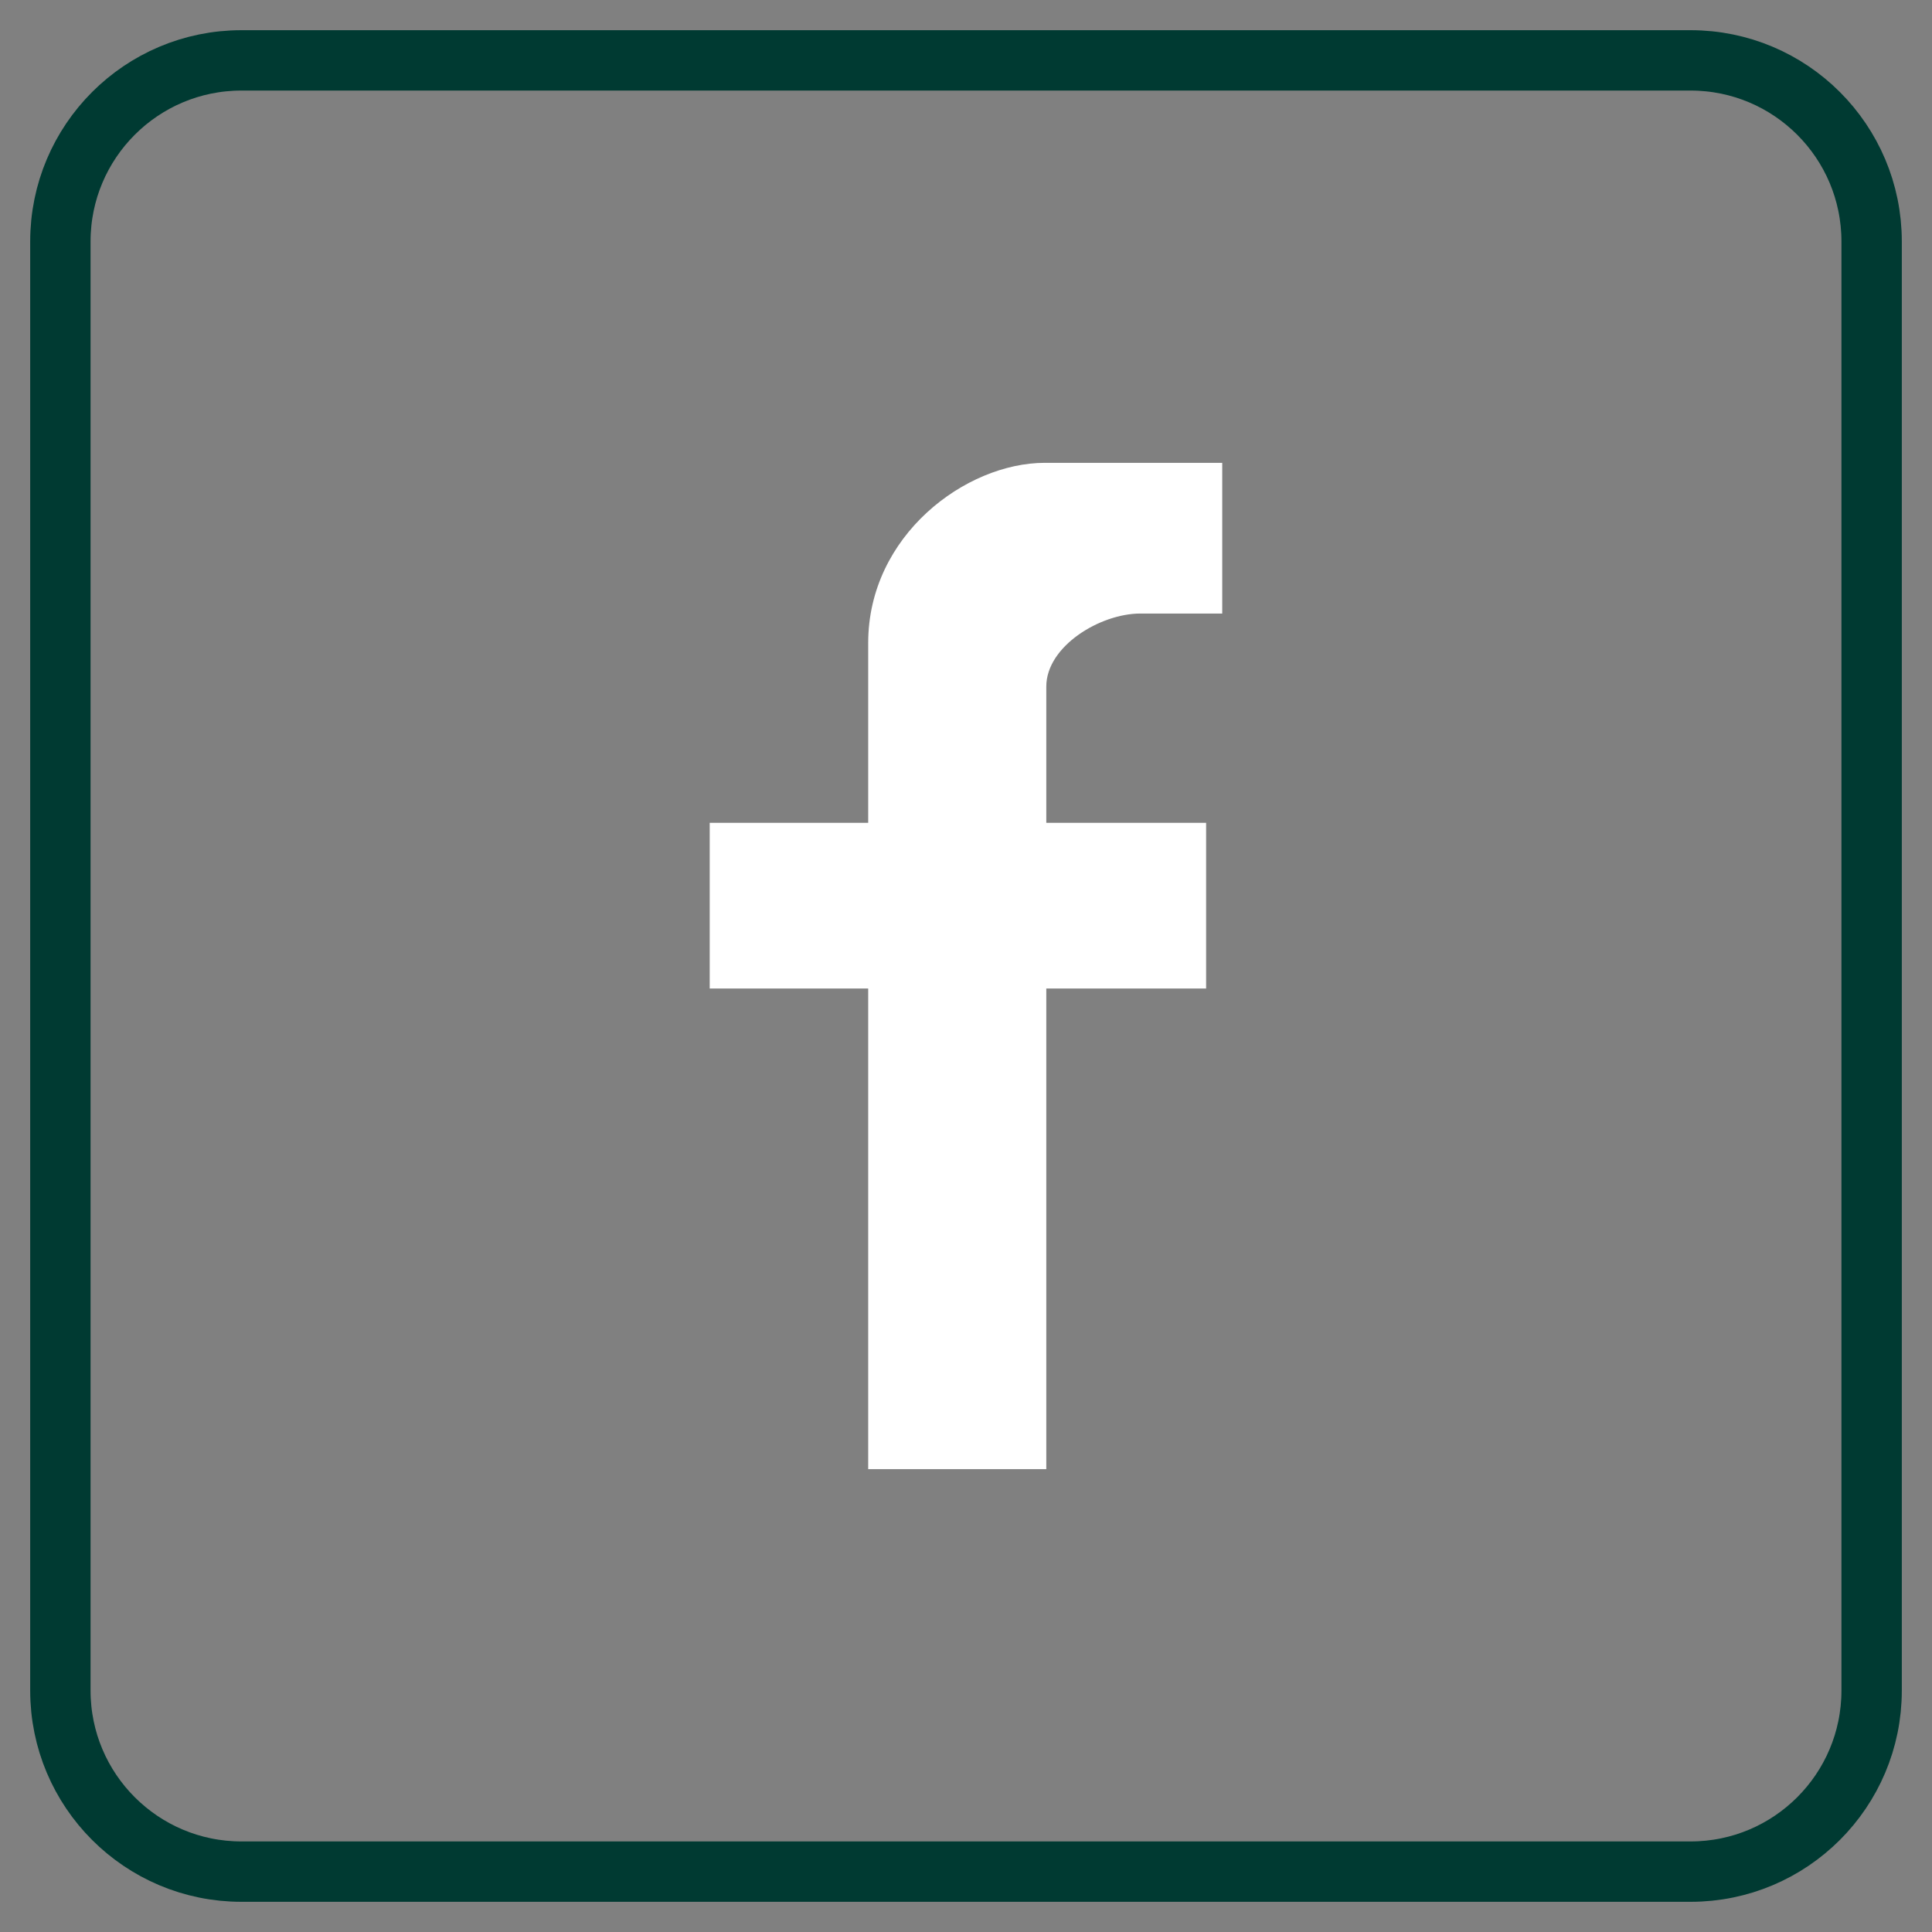
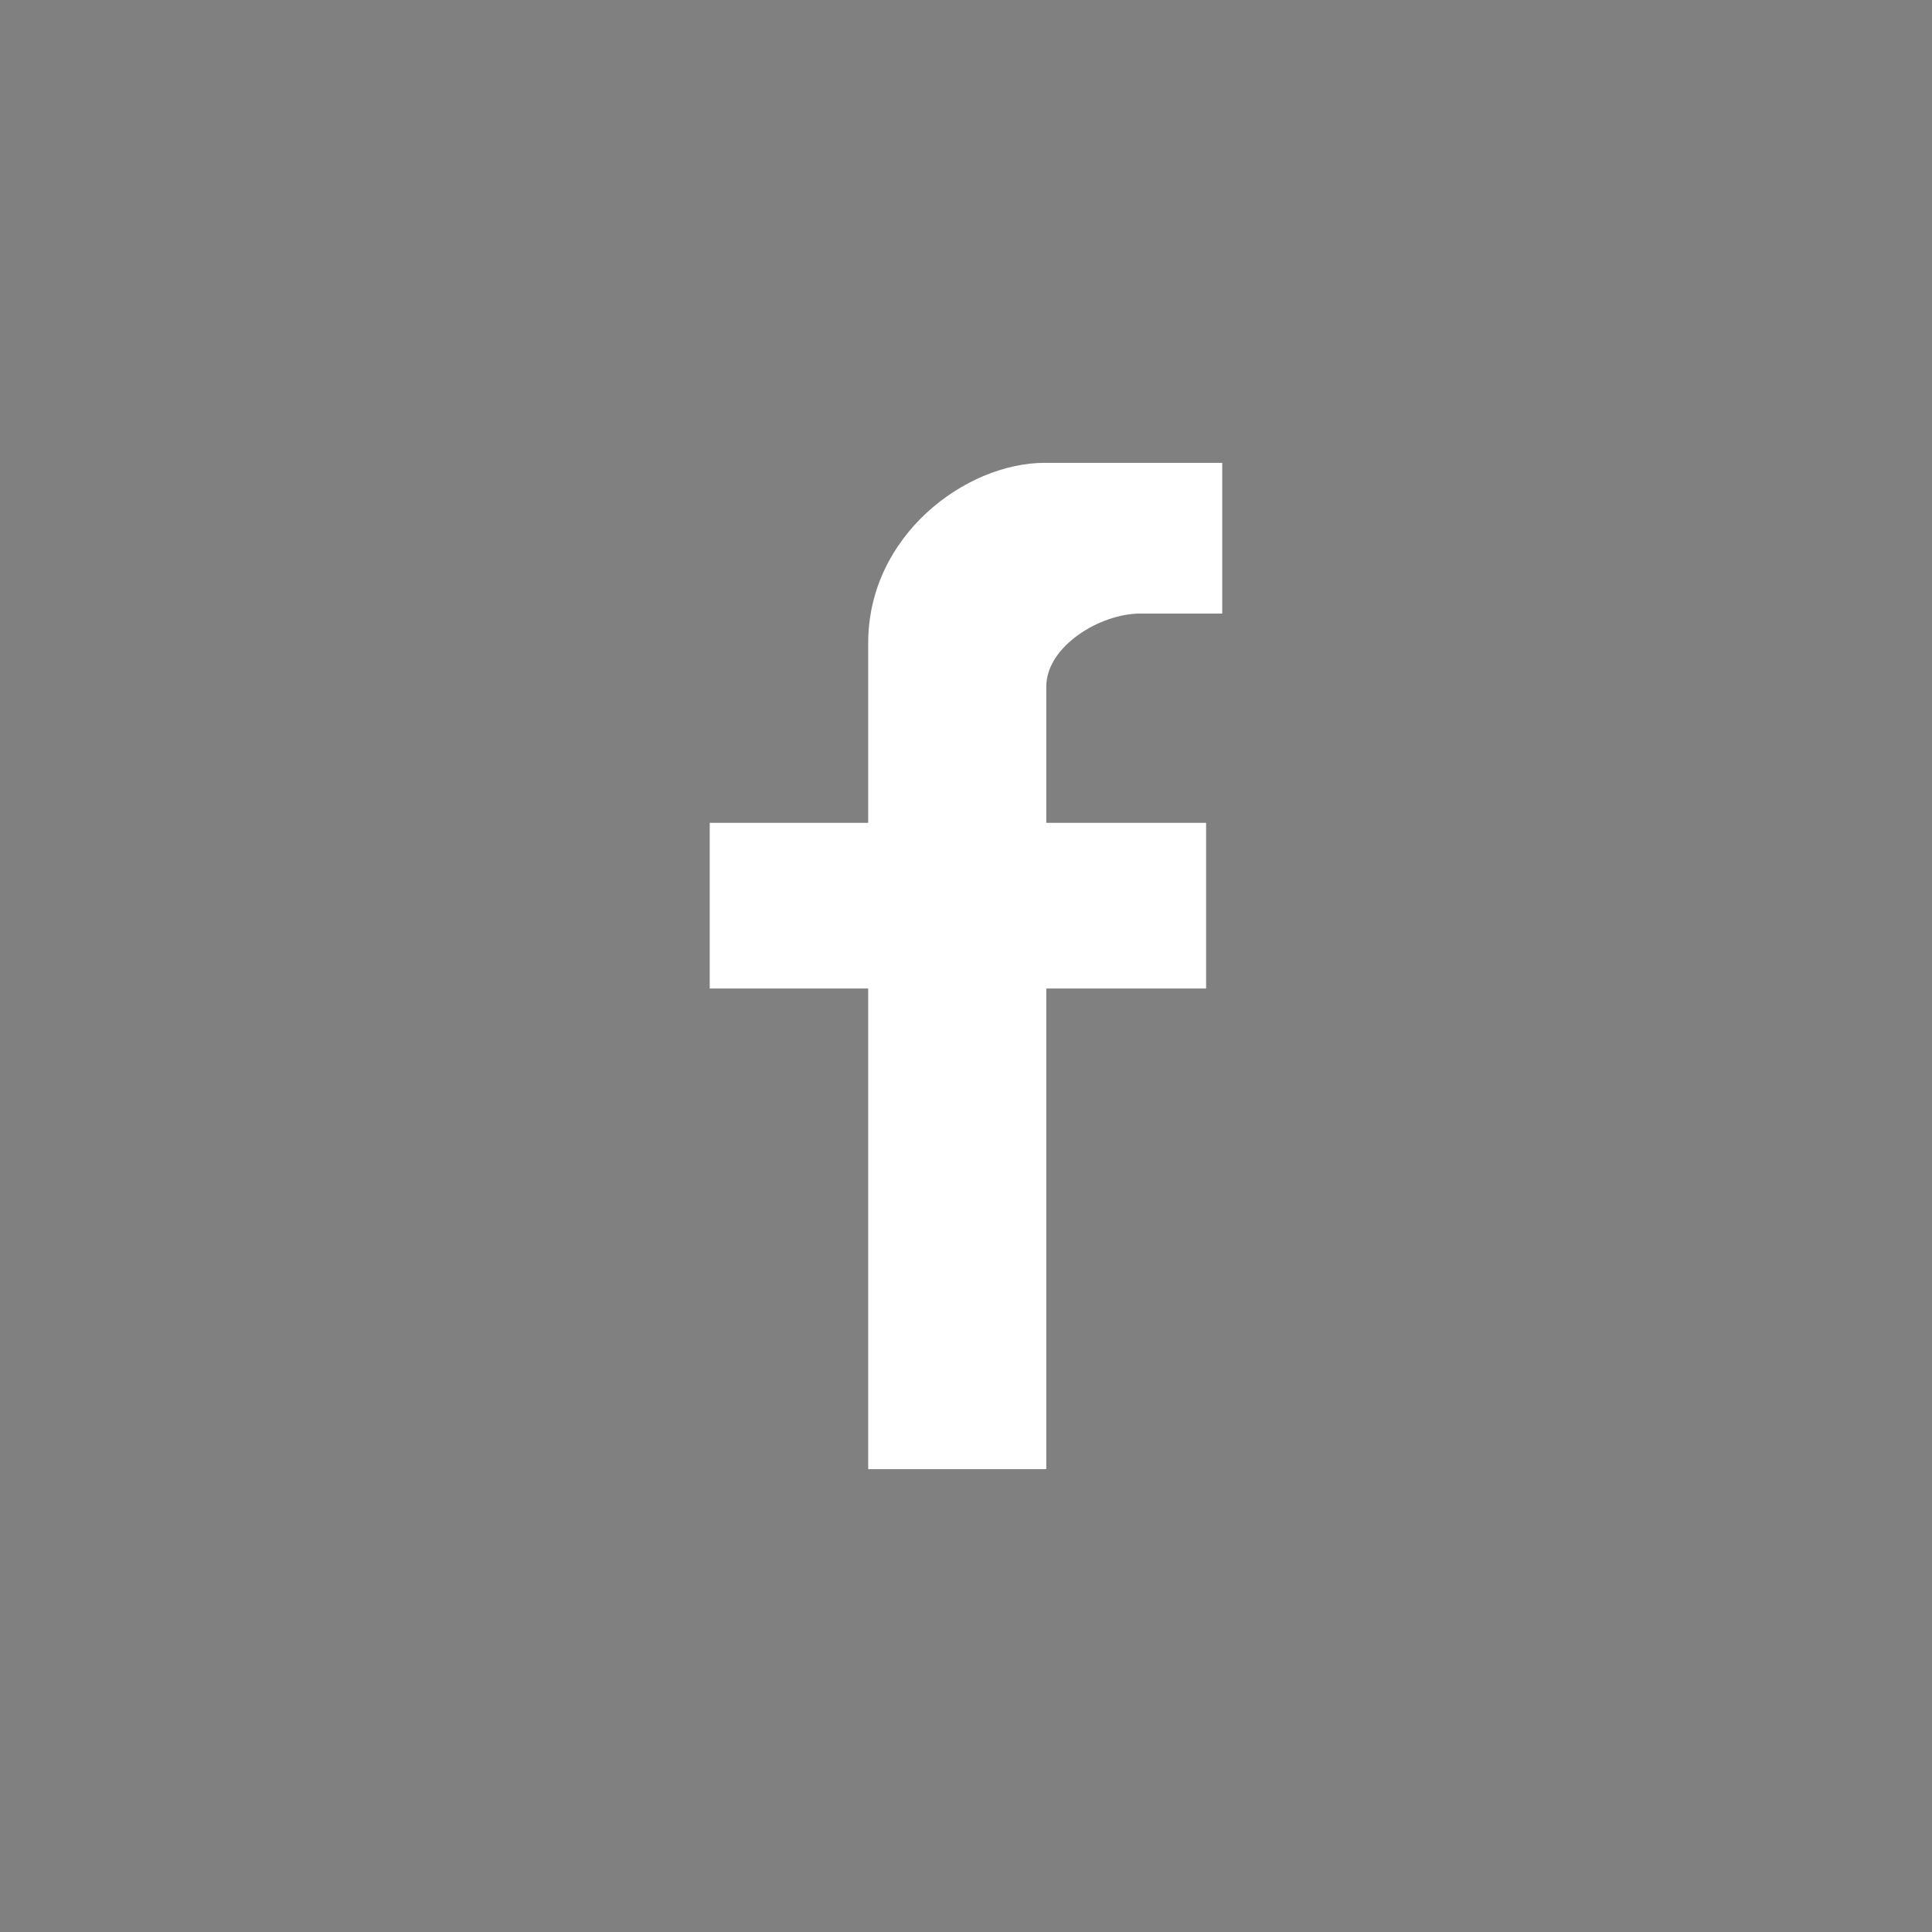
<svg xmlns="http://www.w3.org/2000/svg" width="32" height="32" viewBox="0 0 32 32" fill="none">
  <rect x="0" y="0" width="32" height="32" fill="#808080" stroke="none" />
  <path d="M14.38 24.334V16.373H11.755V13.629H14.38V10.65C14.38 8.866 15.999 7.666 17.305 7.666H20.244V10.162H18.889C18.221 10.162 17.33 10.704 17.33 11.371V13.629H19.977V16.373H17.33V24.334H14.38Z" fill="white" />
-   <path d="M28 1H4C2.343 1 1 2.343 1 4V28C1 29.657 2.343 31 4 31H28C29.657 31 31 29.657 31 28V4C31 2.343 29.657 1 28 1Z" stroke="#003A32" stroke-miterlimit="10" />
</svg>